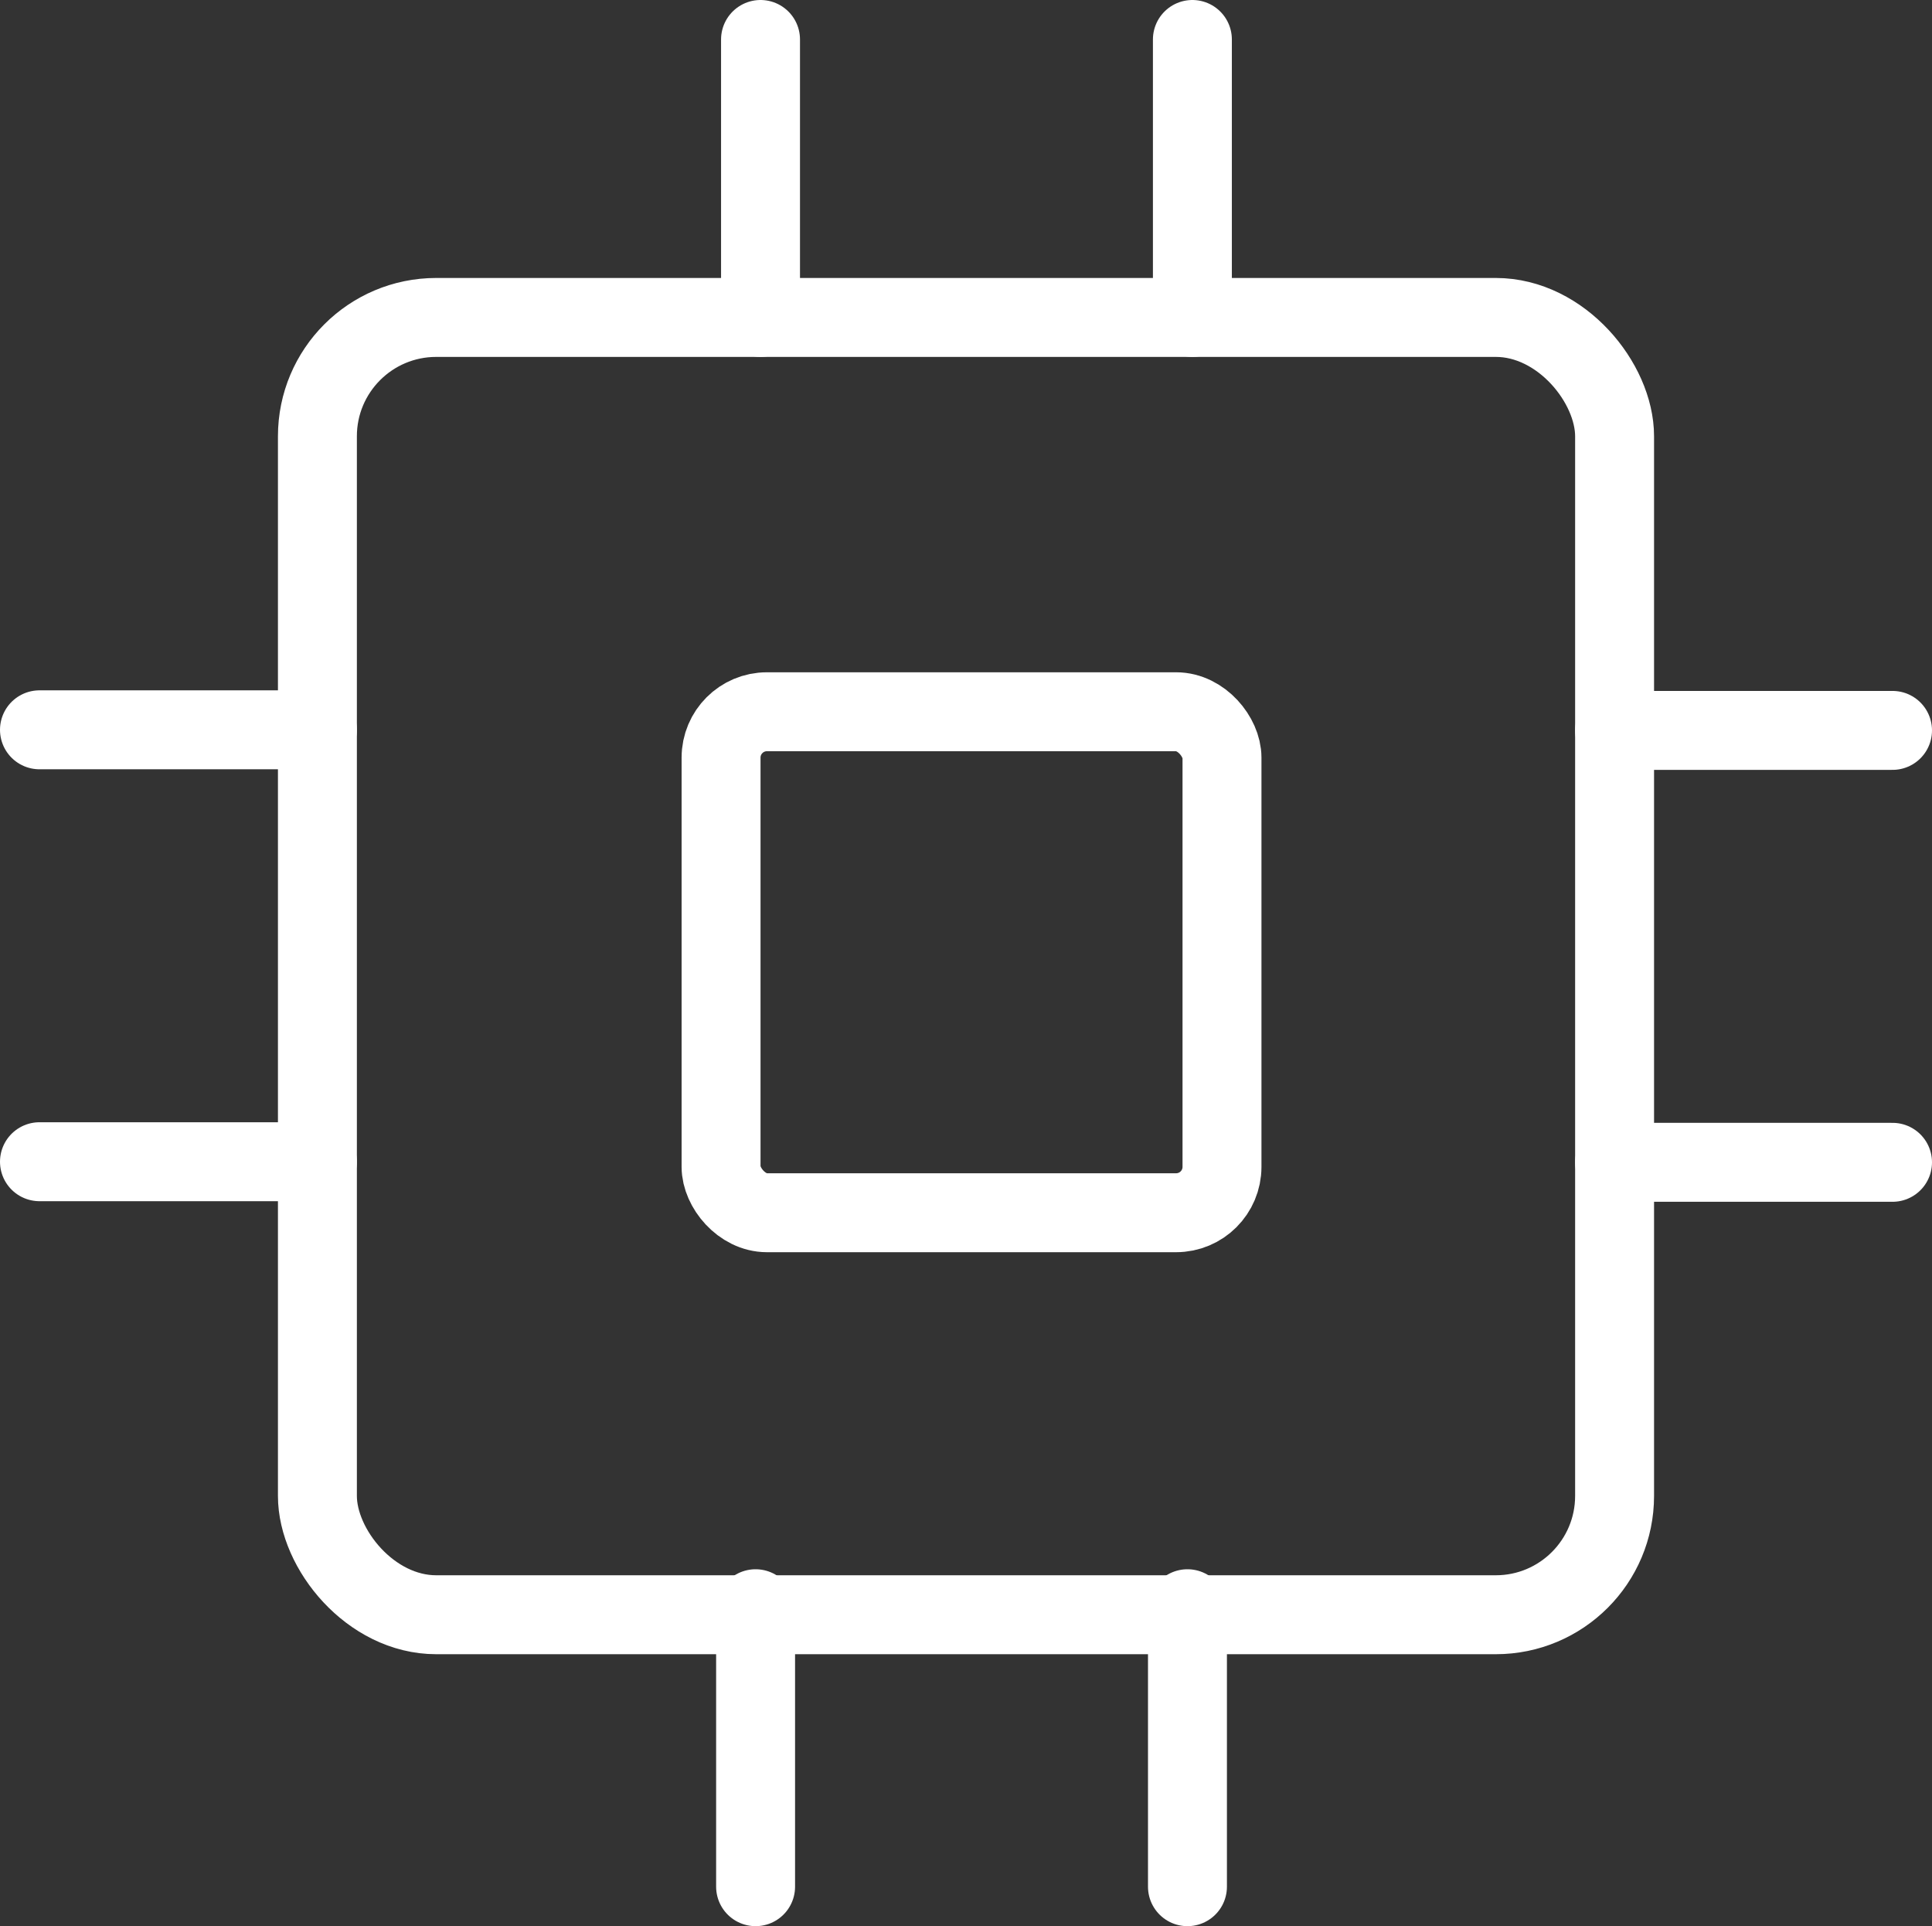
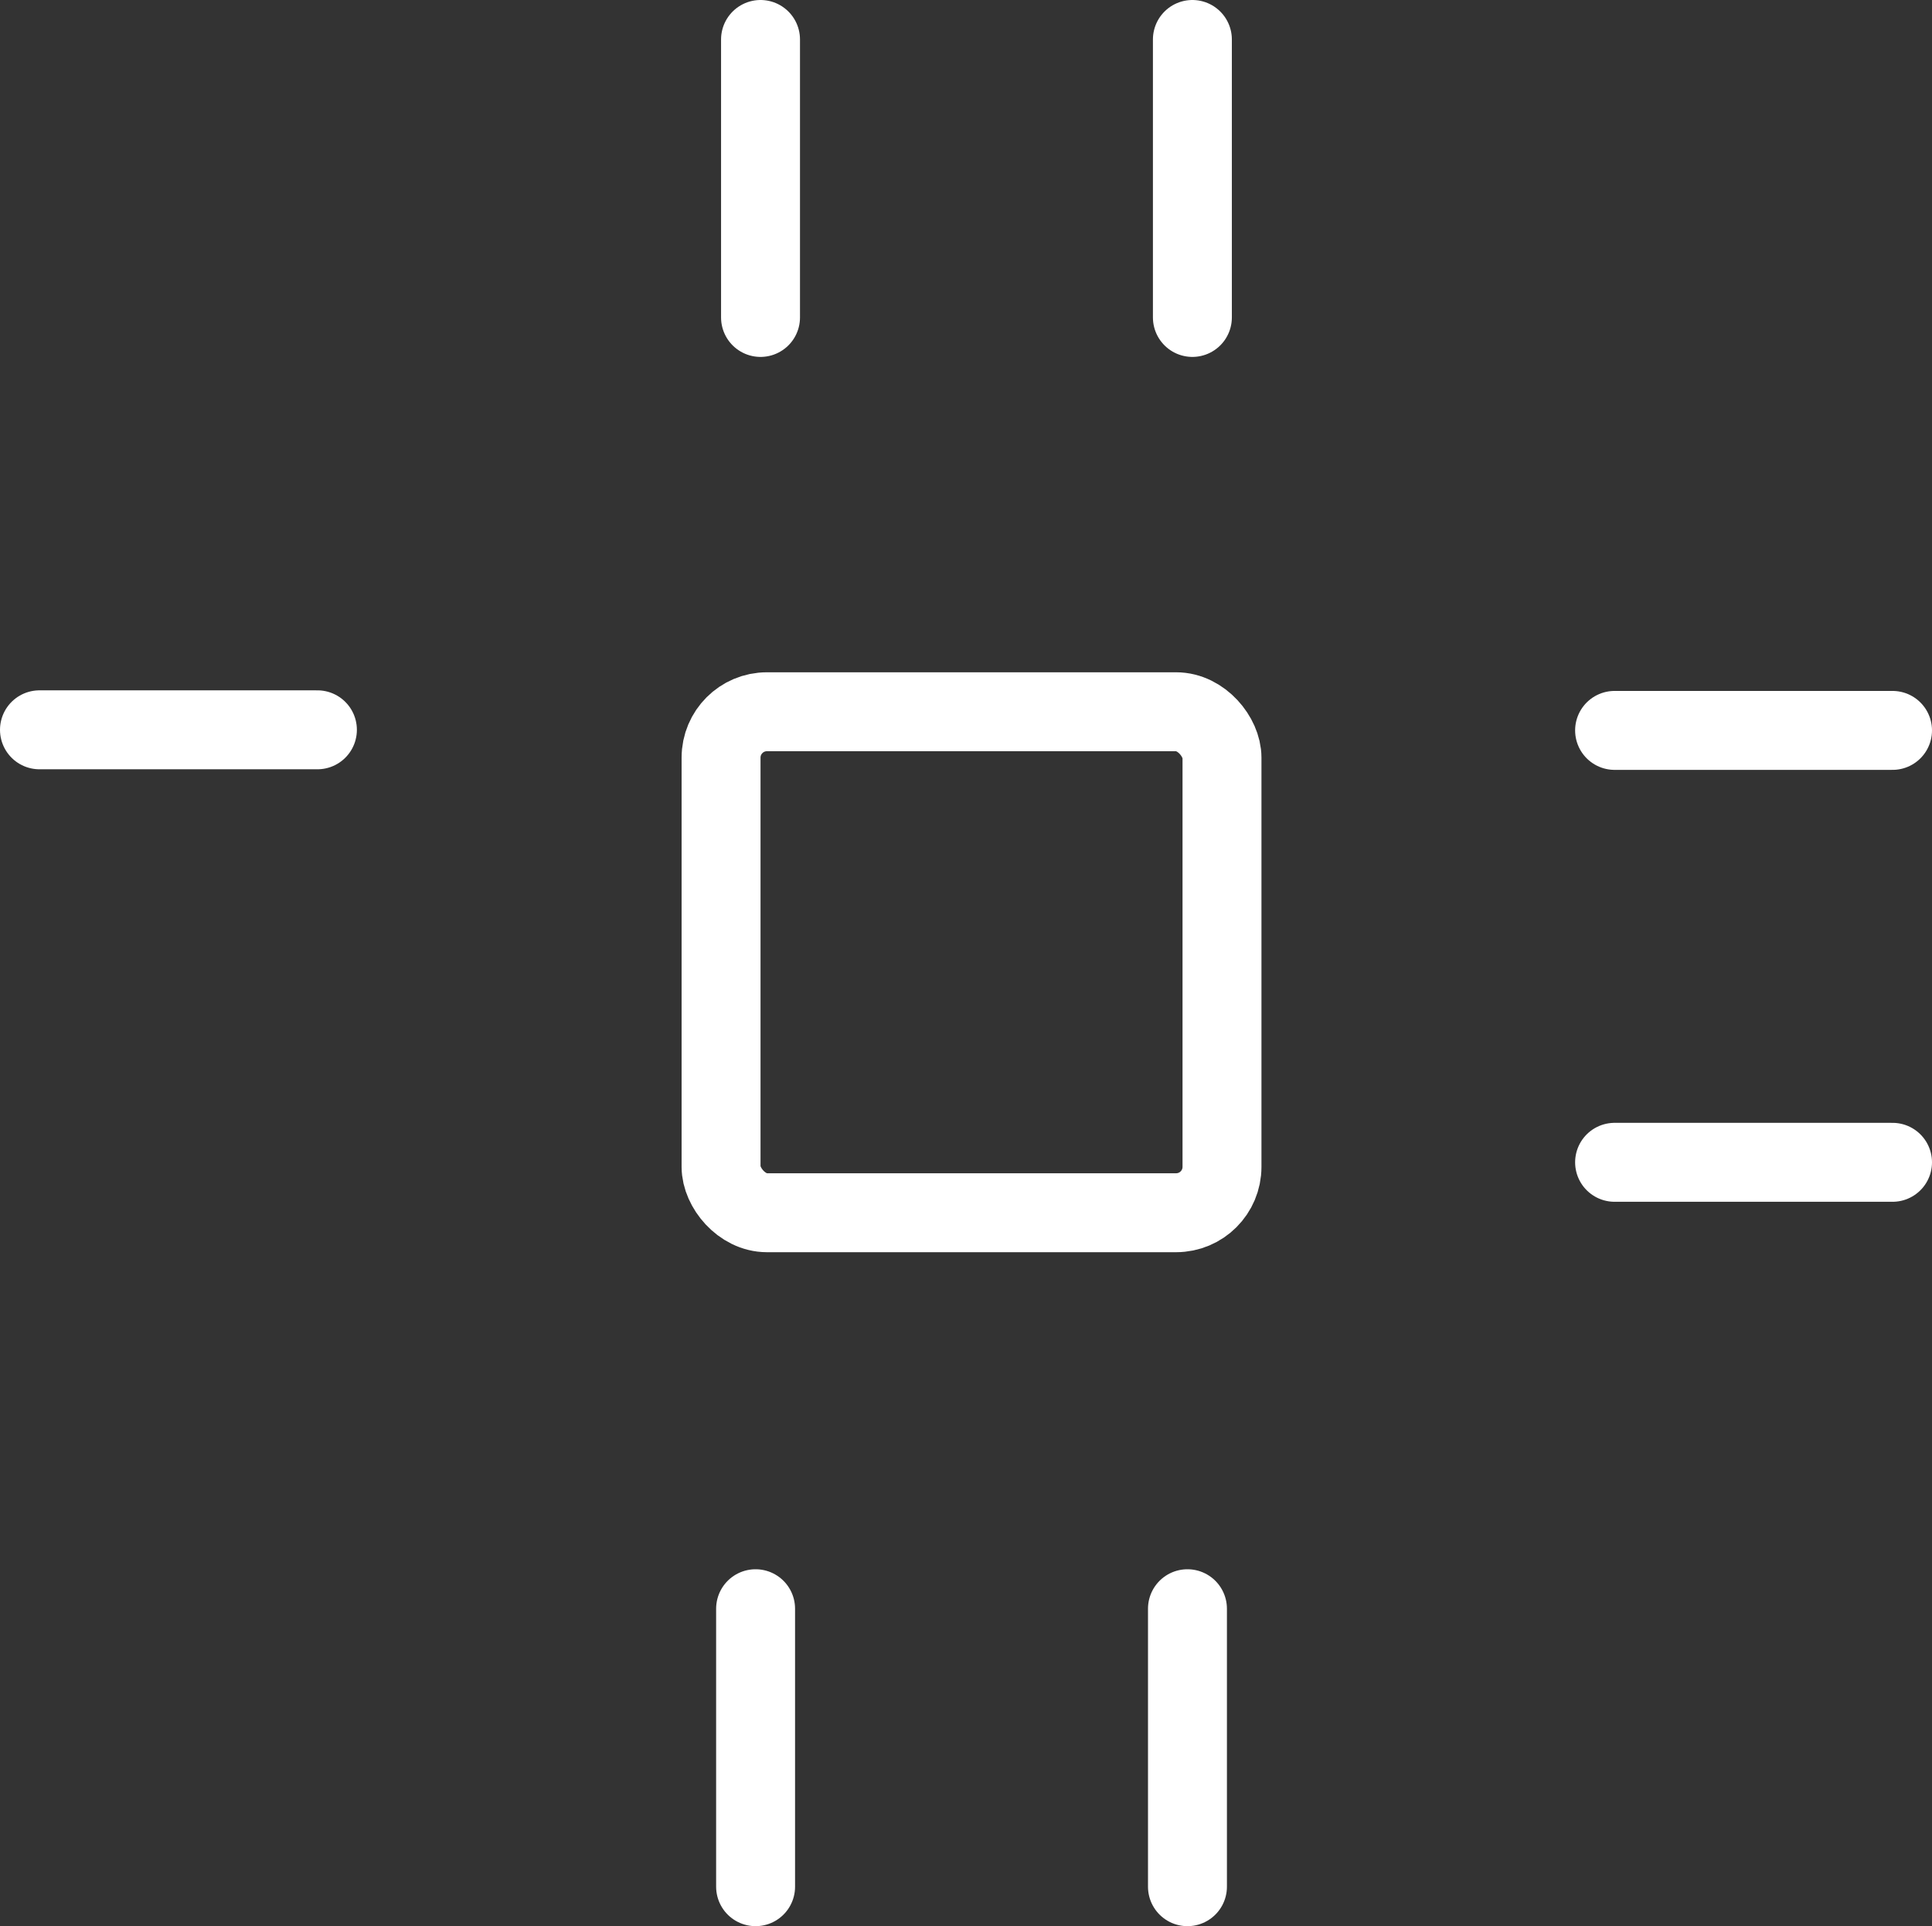
<svg xmlns="http://www.w3.org/2000/svg" id="Calque_1" viewBox="0 0 195.81 195.2">
  <rect x="0" y="0" width="195.81" height="195.2" fill="#333333" stroke="none" />
  <defs>
    <style>.cls-1{fill:none;stroke:#fff;stroke-linecap:round;stroke-linejoin:round;stroke-width:8px;}</style>
  </defs>
-   <rect class="cls-1" x="32.17" y="32.17" width="131.47" height="131.47" rx="12.04" ry="12.04" />
  <rect class="cls-1" x="73.08" y="72.13" width="50.77" height="50.77" rx="4.65" ry="4.65" />
  <line class="cls-1" x1="77.08" y1="4" x2="77.08" y2="32.17" />
  <line class="cls-1" x1="120.85" y1="4" x2="120.85" y2="32.17" />
  <line class="cls-1" x1="32.17" y1="73.96" x2="4" y2="73.96" />
-   <line class="cls-1" x1="32.17" y1="117.73" x2="4" y2="117.73" />
  <line class="cls-1" x1="76.58" y1="163.03" x2="76.58" y2="191.2" />
  <line class="cls-1" x1="120.35" y1="163.03" x2="120.35" y2="191.2" />
  <line class="cls-1" x1="191.81" y1="74.02" x2="163.64" y2="74.02" />
  <line class="cls-1" x1="191.81" y1="117.79" x2="163.64" y2="117.79" />
</svg>